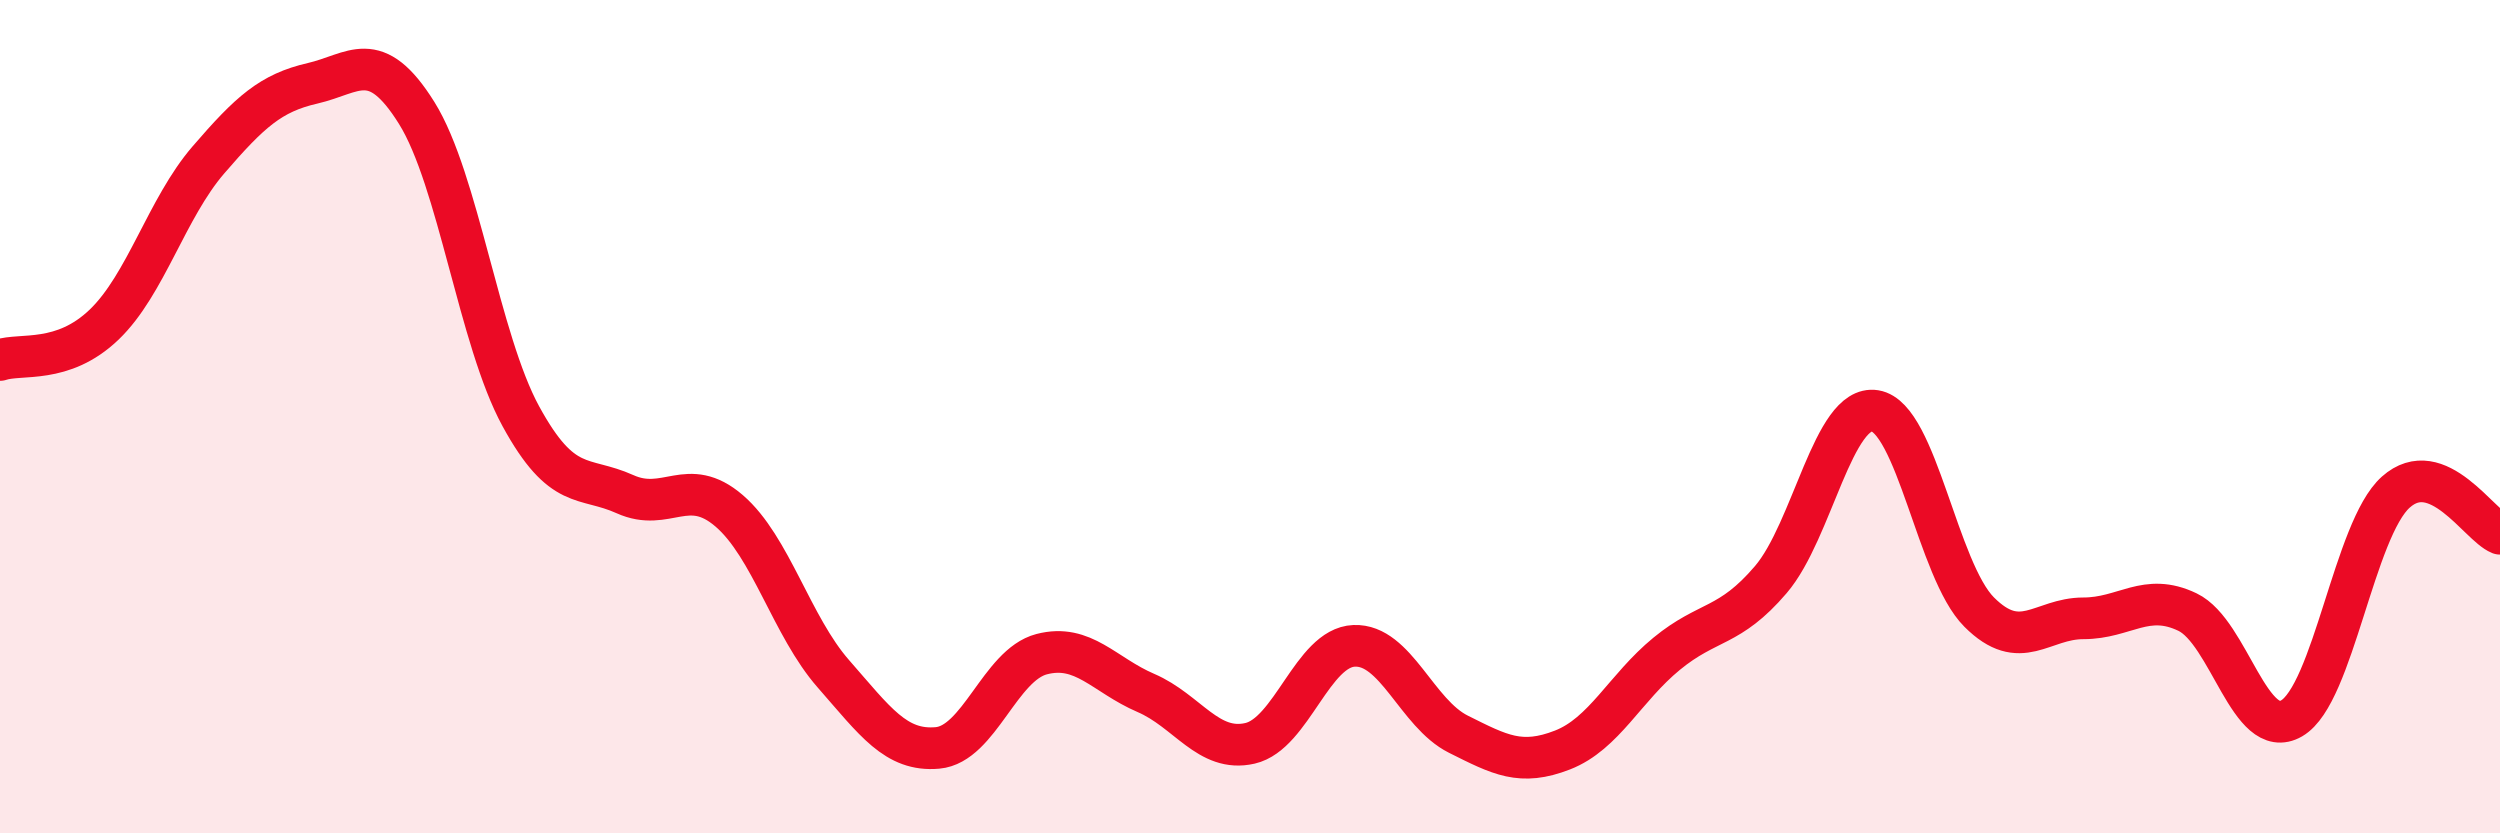
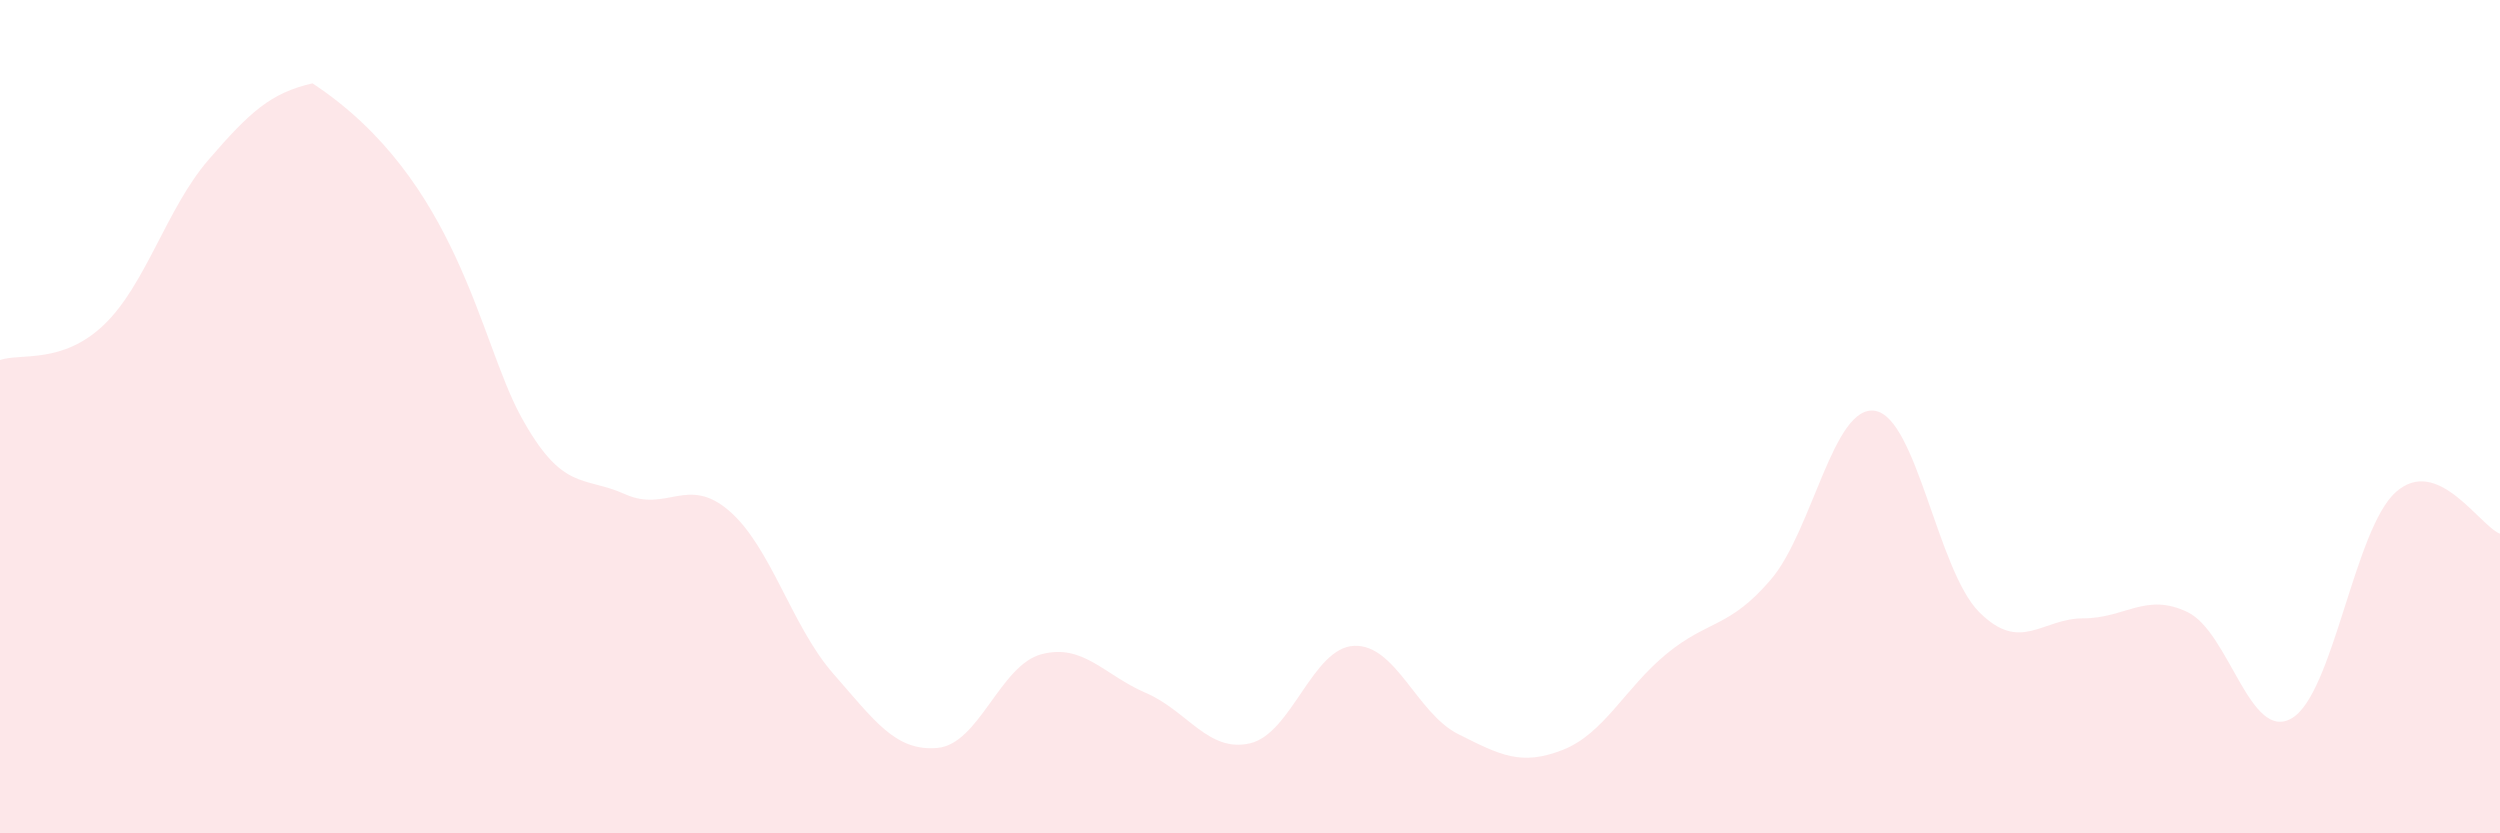
<svg xmlns="http://www.w3.org/2000/svg" width="60" height="20" viewBox="0 0 60 20">
-   <path d="M 0,8.64 C 0.5,8.47 1.5,8.75 2.5,7.79 C 3.5,6.83 4,5 5,3.84 C 6,2.68 6.5,2.23 7.5,2 C 8.5,1.77 9,1.11 10,2.71 C 11,4.31 11.5,8.16 12.5,9.99 C 13.5,11.82 14,11.41 15,11.86 C 16,12.31 16.5,11.4 17.5,12.26 C 18.5,13.12 19,15.03 20,16.17 C 21,17.31 21.5,18.04 22.5,17.95 C 23.5,17.86 24,15.96 25,15.7 C 26,15.44 26.5,16.2 27.5,16.63 C 28.5,17.06 29,18.07 30,17.84 C 31,17.61 31.5,15.54 32.5,15.5 C 33.5,15.46 34,17.12 35,17.62 C 36,18.12 36.5,18.39 37.5,18 C 38.5,17.61 39,16.51 40,15.69 C 41,14.87 41.5,15.08 42.5,13.91 C 43.5,12.74 44,9.7 45,9.86 C 46,10.02 46.5,13.69 47.5,14.69 C 48.5,15.69 49,14.84 50,14.84 C 51,14.84 51.5,14.21 52.5,14.69 C 53.5,15.17 54,17.82 55,17.24 C 56,16.66 56.5,12.7 57.5,11.81 C 58.5,10.92 59.5,12.61 60,12.81L60 20L0 20Z" fill="#EB0A25" opacity="0.1" stroke-linecap="round" stroke-linejoin="round" />
-   <path d="M 0,8.64 C 0.5,8.47 1.5,8.75 2.5,7.79 C 3.5,6.83 4,5 5,3.84 C 6,2.68 6.5,2.23 7.5,2 C 8.5,1.77 9,1.11 10,2.71 C 11,4.31 11.5,8.16 12.5,9.99 C 13.5,11.82 14,11.41 15,11.86 C 16,12.31 16.5,11.4 17.5,12.26 C 18.5,13.12 19,15.03 20,16.17 C 21,17.31 21.5,18.04 22.5,17.95 C 23.5,17.86 24,15.96 25,15.7 C 26,15.44 26.5,16.2 27.5,16.63 C 28.5,17.06 29,18.07 30,17.84 C 31,17.61 31.5,15.54 32.5,15.5 C 33.5,15.46 34,17.12 35,17.62 C 36,18.12 36.5,18.39 37.5,18 C 38.5,17.61 39,16.51 40,15.69 C 41,14.87 41.5,15.08 42.5,13.91 C 43.5,12.74 44,9.7 45,9.86 C 46,10.02 46.5,13.69 47.5,14.69 C 48.5,15.69 49,14.84 50,14.84 C 51,14.84 51.5,14.21 52.5,14.69 C 53.5,15.17 54,17.82 55,17.24 C 56,16.66 56.5,12.7 57.5,11.81 C 58.5,10.92 59.5,12.61 60,12.81" stroke="#EB0A25" stroke-width="1" fill="none" stroke-linecap="round" stroke-linejoin="round" />
+   <path d="M 0,8.64 C 0.5,8.47 1.5,8.75 2.5,7.79 C 3.5,6.83 4,5 5,3.84 C 6,2.68 6.5,2.23 7.5,2 C 11,4.31 11.5,8.16 12.5,9.99 C 13.5,11.82 14,11.41 15,11.86 C 16,12.31 16.5,11.4 17.5,12.26 C 18.5,13.12 19,15.03 20,16.17 C 21,17.31 21.5,18.04 22.5,17.95 C 23.5,17.86 24,15.96 25,15.7 C 26,15.44 26.5,16.2 27.5,16.63 C 28.5,17.06 29,18.07 30,17.84 C 31,17.61 31.5,15.54 32.5,15.5 C 33.5,15.46 34,17.12 35,17.62 C 36,18.12 36.5,18.39 37.5,18 C 38.5,17.61 39,16.51 40,15.69 C 41,14.87 41.5,15.08 42.5,13.91 C 43.5,12.74 44,9.7 45,9.86 C 46,10.02 46.5,13.69 47.5,14.69 C 48.5,15.69 49,14.84 50,14.84 C 51,14.84 51.5,14.21 52.5,14.69 C 53.5,15.17 54,17.82 55,17.24 C 56,16.66 56.5,12.7 57.5,11.81 C 58.5,10.92 59.5,12.61 60,12.81L60 20L0 20Z" fill="#EB0A25" opacity="0.1" stroke-linecap="round" stroke-linejoin="round" />
</svg>